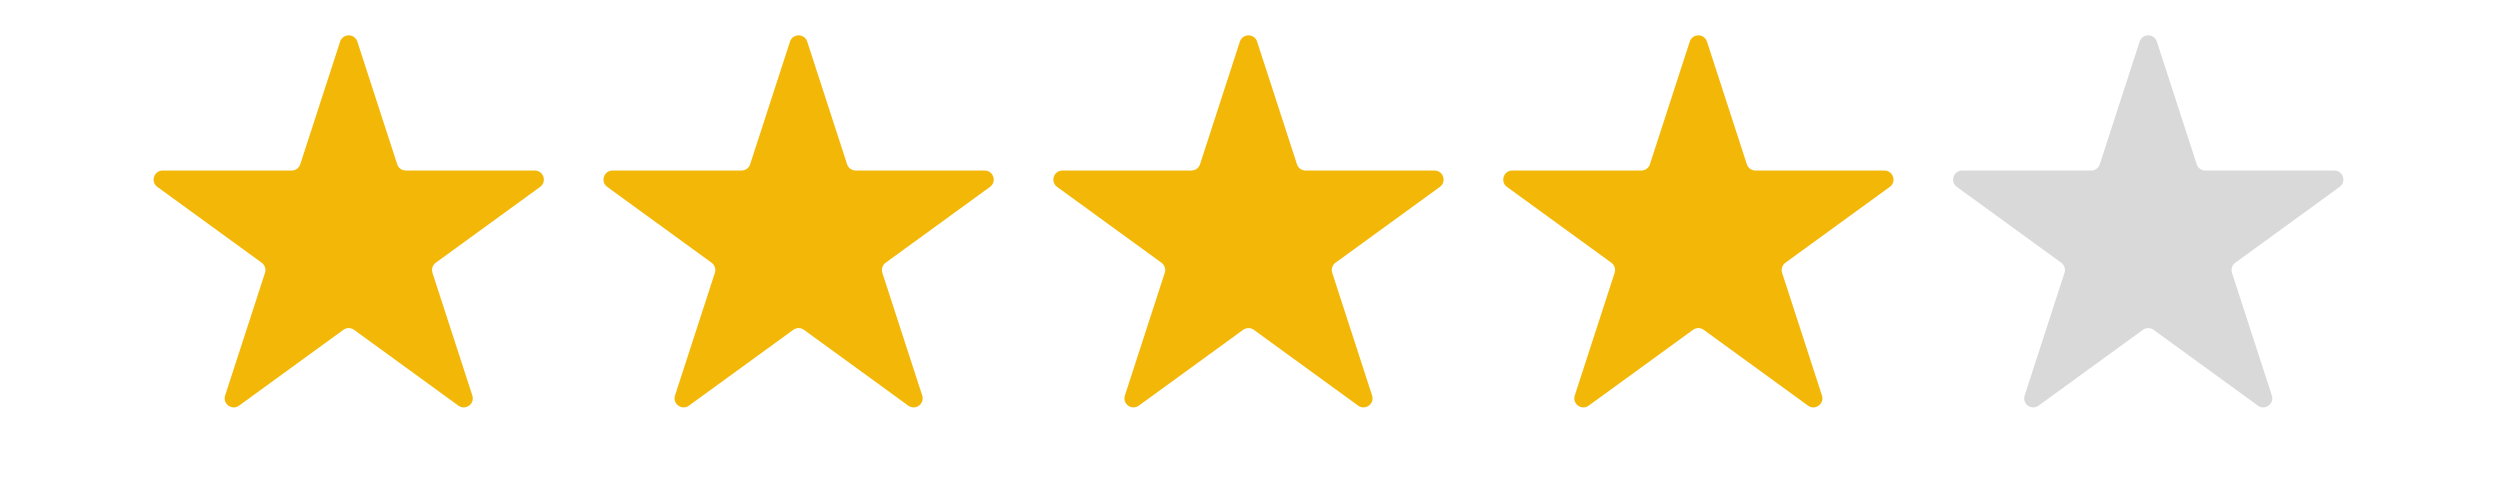
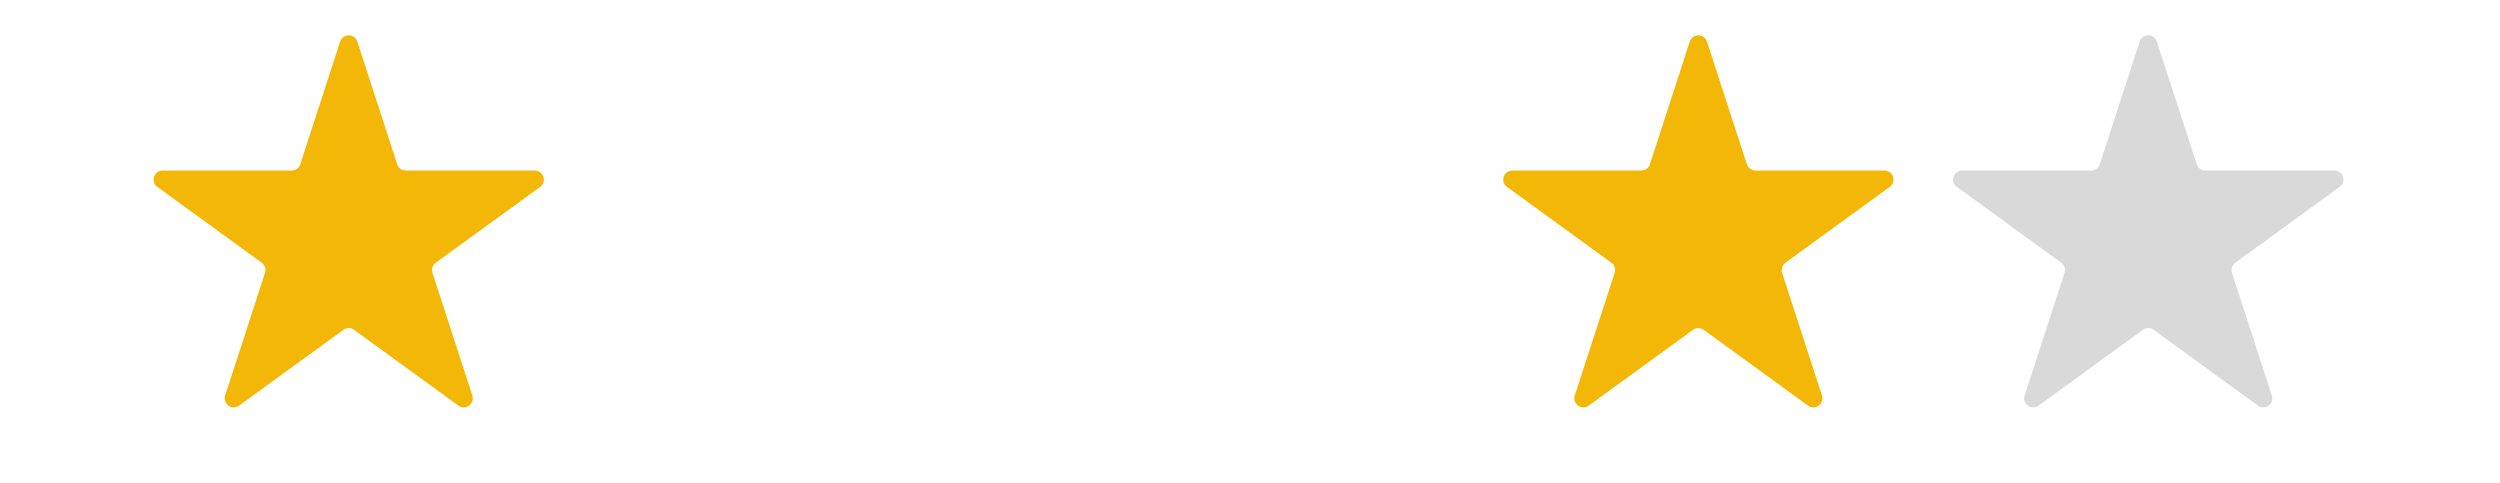
<svg xmlns="http://www.w3.org/2000/svg" width="828" height="160" viewBox="0 0 828 160" fill="none">
  <path d="M112.647 13.781C113.545 11.017 117.455 11.017 118.353 13.781L131.553 54.405C131.954 55.641 133.106 56.478 134.406 56.478H177.121C180.027 56.478 181.235 60.197 178.884 61.905L144.327 87.012C143.276 87.776 142.836 89.13 143.237 90.367L156.437 130.991C157.335 133.755 154.171 136.053 151.82 134.345L117.263 109.238C116.212 108.474 114.788 108.474 113.737 109.238L79.18 134.345C76.829 136.053 73.665 133.755 74.563 130.991L87.763 90.367C88.164 89.13 87.724 87.776 86.673 87.012L52.116 61.905C49.765 60.197 50.973 56.478 53.879 56.478H96.594C97.894 56.478 99.046 55.641 99.447 54.405L112.647 13.781Z" fill="#F3B807" />
-   <path d="M261.647 13.781C262.545 11.017 266.455 11.017 267.353 13.781L280.553 54.405C280.954 55.641 282.106 56.478 283.406 56.478H326.121C329.027 56.478 330.235 60.197 327.884 61.905L293.327 87.012C292.276 87.776 291.836 89.13 292.237 90.367L305.437 130.991C306.335 133.755 303.171 136.053 300.82 134.345L266.263 109.238C265.212 108.474 263.788 108.474 262.737 109.238L228.18 134.345C225.829 136.053 222.665 133.755 223.563 130.991L236.763 90.367C237.164 89.13 236.724 87.776 235.673 87.012L201.116 61.905C198.765 60.197 199.973 56.478 202.879 56.478H245.594C246.894 56.478 248.046 55.641 248.447 54.405L261.647 13.781Z" fill="#F3B807" />
-   <path d="M410.647 13.781C411.545 11.017 415.455 11.017 416.353 13.781L429.553 54.405C429.954 55.641 431.106 56.478 432.406 56.478H475.121C478.027 56.478 479.235 60.197 476.884 61.905L442.327 87.012C441.276 87.776 440.836 89.13 441.237 90.367L454.437 130.991C455.335 133.755 452.171 136.053 449.82 134.345L415.263 109.238C414.212 108.474 412.788 108.474 411.737 109.238L377.18 134.345C374.829 136.053 371.665 133.755 372.563 130.991L385.763 90.367C386.164 89.13 385.724 87.776 384.673 87.012L350.116 61.905C347.765 60.197 348.973 56.478 351.879 56.478H394.594C395.894 56.478 397.046 55.641 397.447 54.405L410.647 13.781Z" fill="#F3B807" />
  <path d="M559.647 13.781C560.545 11.017 564.455 11.017 565.353 13.781L578.553 54.405C578.954 55.641 580.106 56.478 581.406 56.478H624.121C627.027 56.478 628.235 60.197 625.884 61.905L591.327 87.012C590.276 87.776 589.836 89.13 590.237 90.367L603.437 130.991C604.335 133.755 601.171 136.053 598.82 134.345L564.263 109.238C563.212 108.474 561.788 108.474 560.737 109.238L526.18 134.345C523.829 136.053 520.665 133.755 521.563 130.991L534.763 90.367C535.164 89.13 534.724 87.776 533.673 87.012L499.116 61.905C496.765 60.197 497.973 56.478 500.879 56.478H543.594C544.894 56.478 546.046 55.641 546.447 54.405L559.647 13.781Z" fill="#F3B807" />
  <path d="M708.647 13.781C709.545 11.017 713.455 11.017 714.353 13.781L727.553 54.405C727.954 55.641 729.106 56.478 730.406 56.478H773.121C776.027 56.478 777.235 60.197 774.884 61.905L740.327 87.012C739.276 87.776 738.836 89.13 739.237 90.367L752.437 130.991C753.335 133.755 750.171 136.053 747.82 134.345L713.263 109.238C712.212 108.474 710.788 108.474 709.737 109.238L675.18 134.345C672.829 136.053 669.665 133.755 670.563 130.991L683.763 90.367C684.164 89.13 683.724 87.776 682.673 87.012L648.116 61.905C645.765 60.197 646.973 56.478 649.879 56.478H692.594C693.894 56.478 695.046 55.641 695.447 54.405L708.647 13.781Z" fill="#D9D9D9" />
</svg>